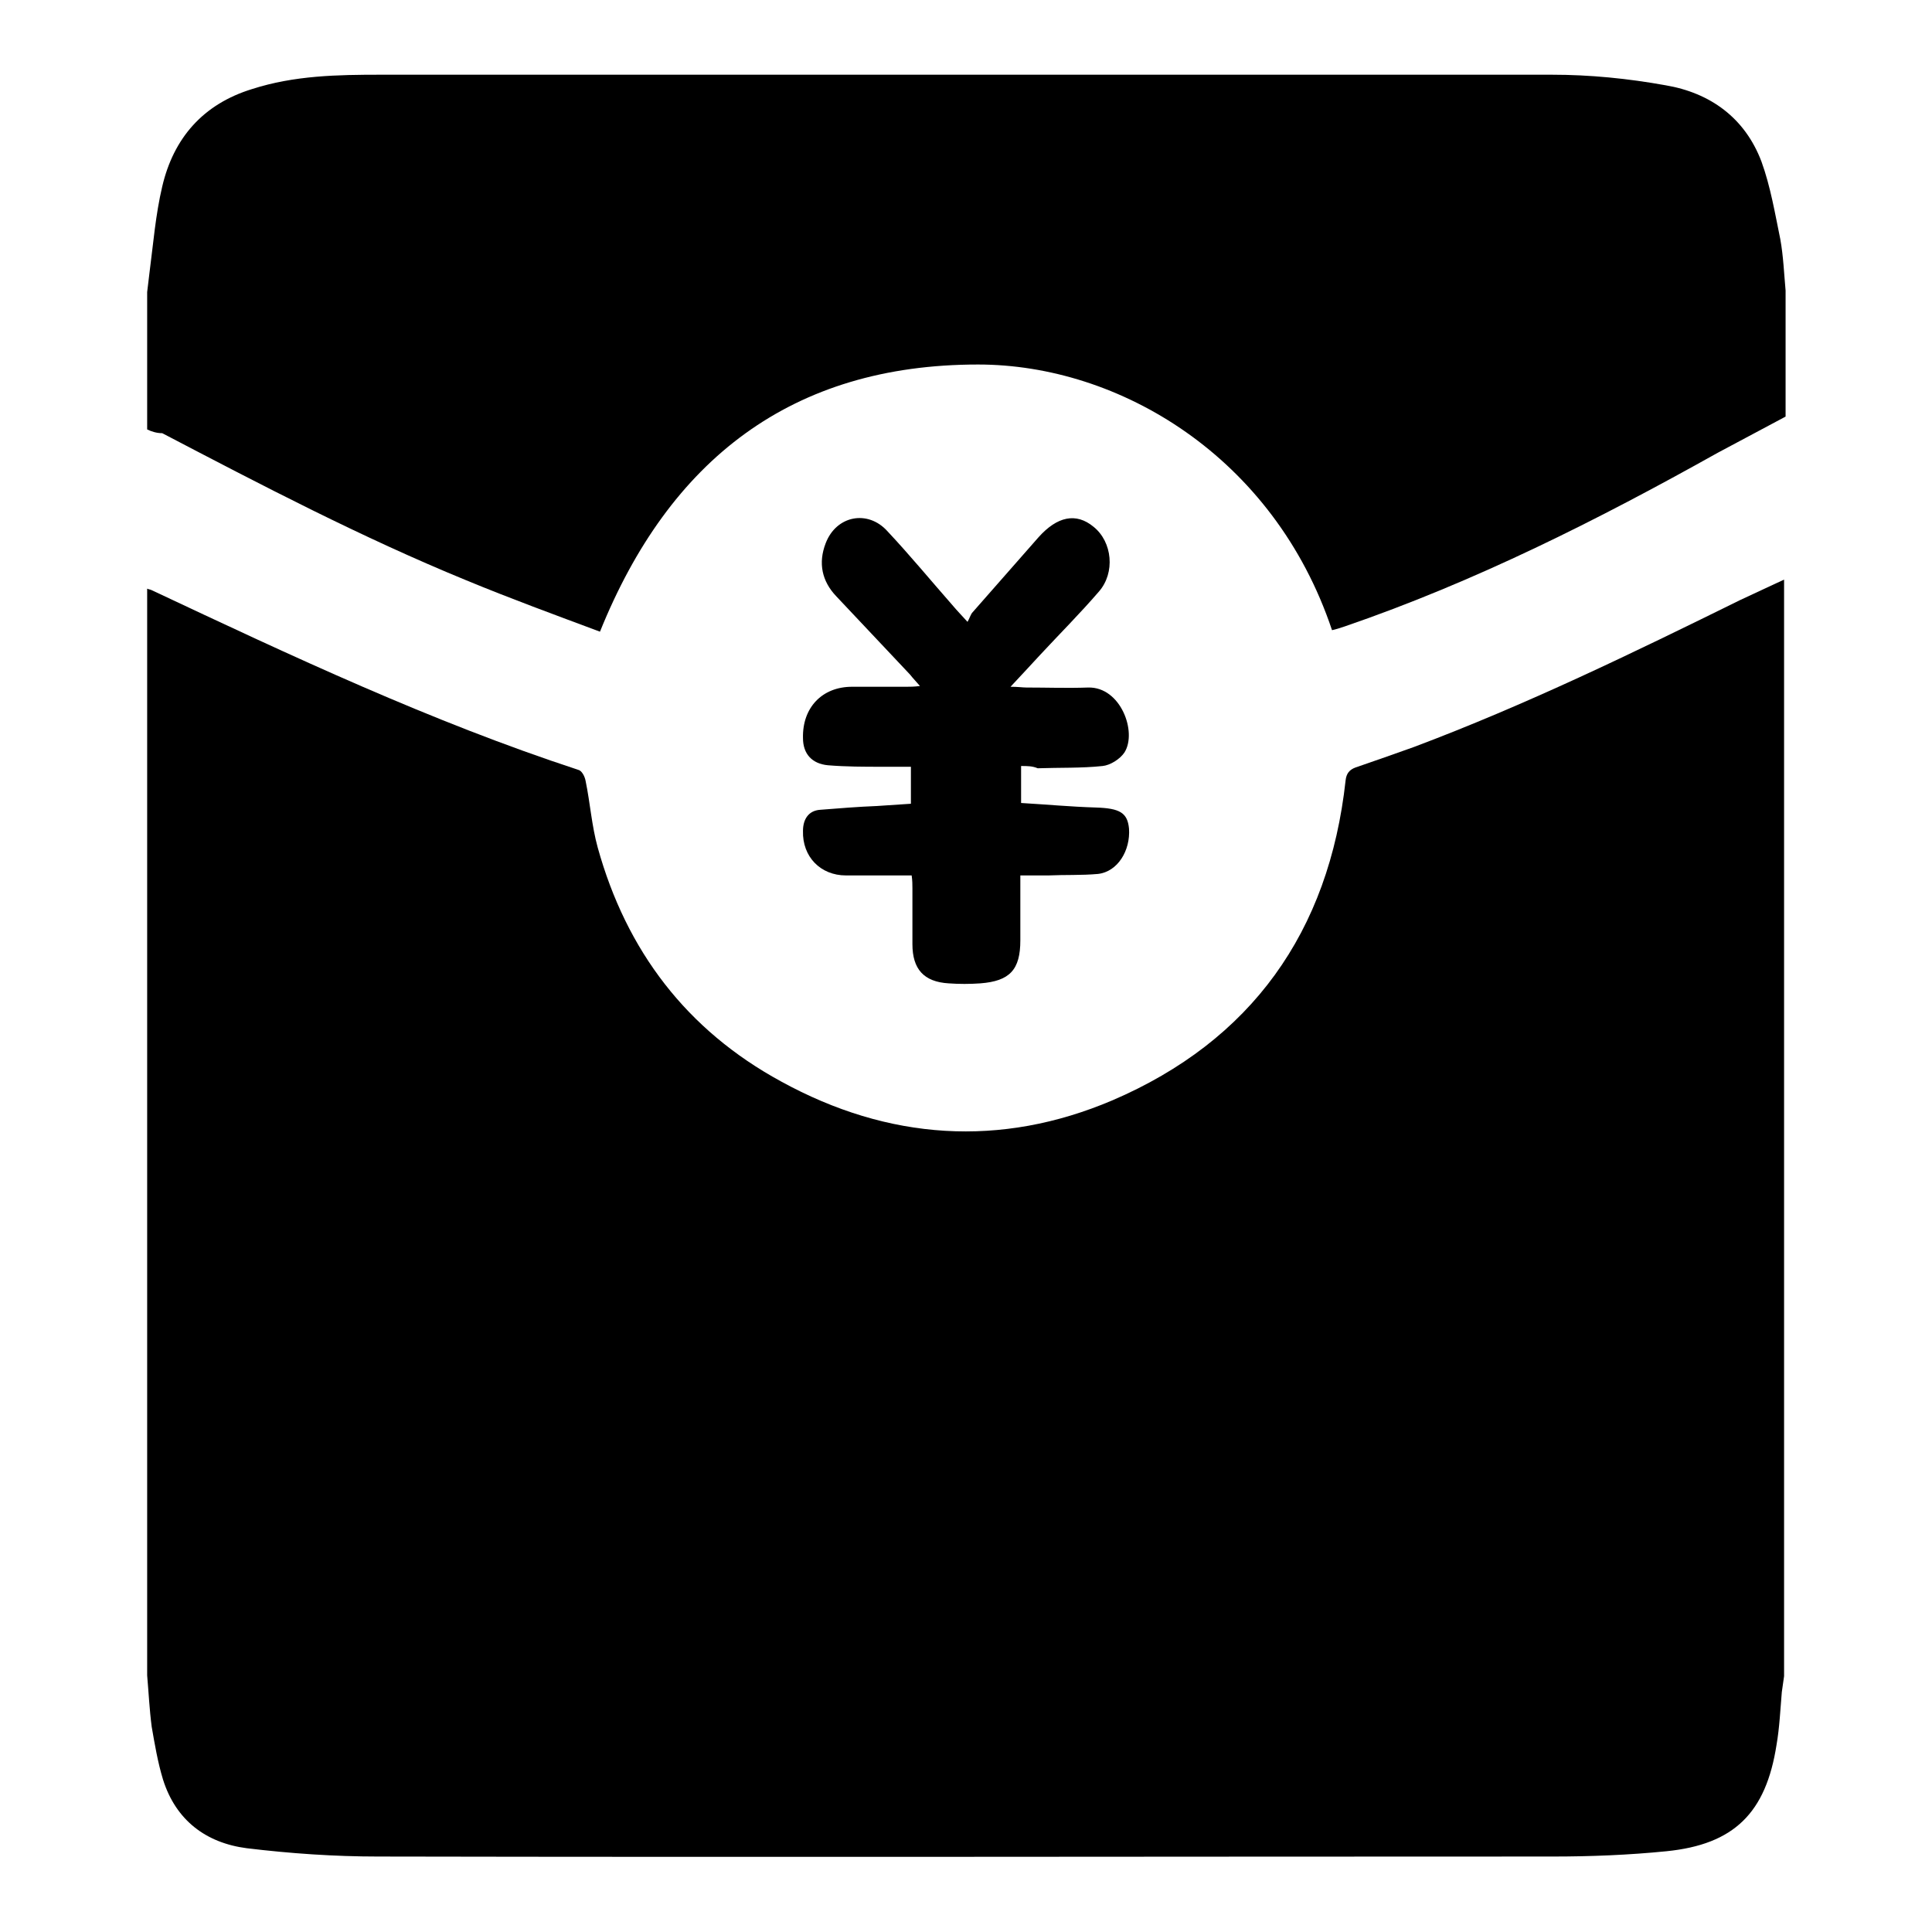
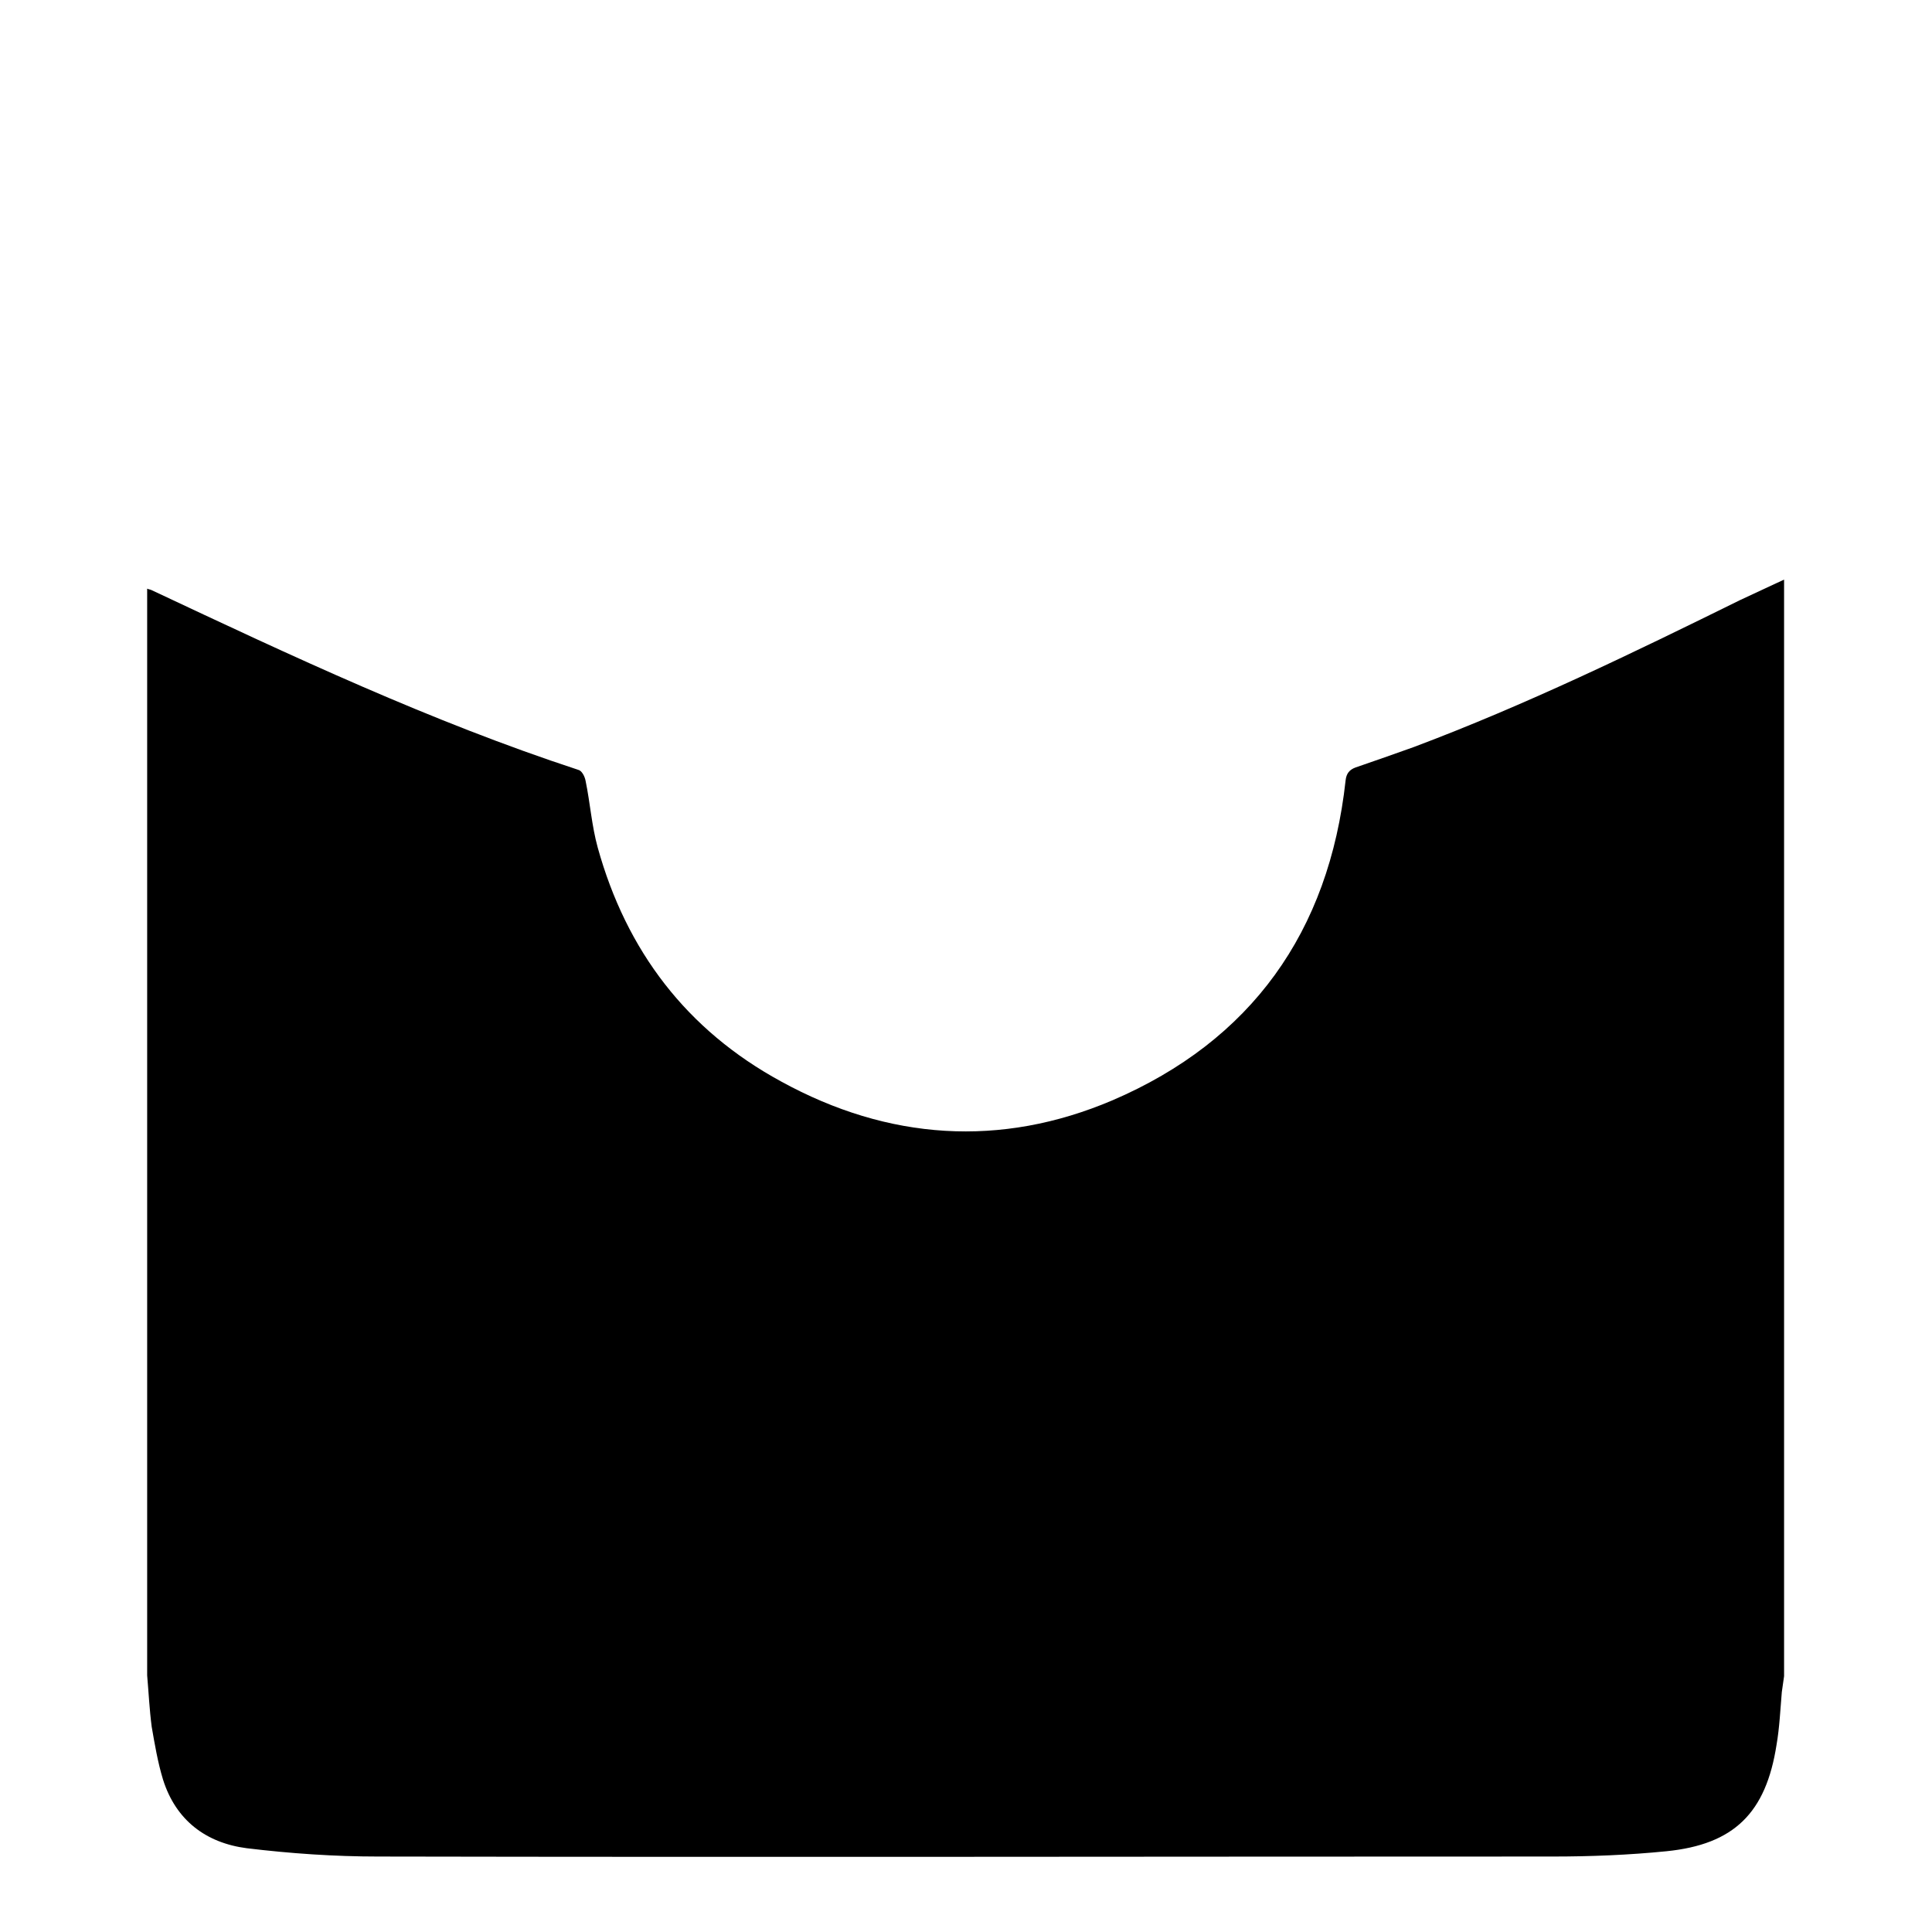
<svg xmlns="http://www.w3.org/2000/svg" version="1.1" x="0px" y="0px" viewBox="0 0 256 256" enable-background="new 0 0 256 256" xml:space="preserve">
  <g>
    <g>
      <path fill="#000000" d="M19.5,222c0-48,0-96,0-144c0.2,0.1,0.4,0.1,0.6,0.2c18.5,8.7,37,17.4,56.5,23.8c0.5,0.1,0.9,0.9,1,1.5c0.6,2.9,0.8,5.9,1.6,8.8c3.8,13.7,11.8,24.2,24.3,31c14.2,7.8,29.1,8.8,43.9,2.5c18.4-7.9,28.7-22.3,30.9-42.4c0.1-0.9,0.5-1.4,1.3-1.7c2.6-0.9,5.2-1.8,7.7-2.7c14.9-5.6,29.1-12.5,43.3-19.5c1.9-0.9,3.9-1.8,5.8-2.7c0,48.4,0,96.9,0,145.3c-0.1,0.7-0.2,1.4-0.3,2.1c-0.2,2.3-0.3,4.7-0.7,7c-1.4,9-5.6,13.2-14.6,14.1c-5,0.5-10,0.7-15.1,0.7c-51.9,0-103.7,0.1-155.6,0c-5.8,0-11.6-0.4-17.4-1.1c-5.4-0.7-9.4-3.7-11.1-9.1c-0.7-2.3-1.1-4.7-1.5-7C19.8,226.5,19.7,224.3,19.5,222z" />
-       <path fill="#000000" d="M19.5,56.9c0-6.1,0-12.2,0-18.2c0.1-0.8,0.2-1.6,0.3-2.5c0.5-3.8,0.8-7.7,1.7-11.5c1.5-6.4,5.4-10.9,11.9-12.9c5.6-1.8,11.3-1.9,17.1-1.9c51.7,0,103.4,0,155.1,0c5.1,0,10.1,0.5,15.1,1.4c5.9,1,10.5,4.3,12.7,10.1c1.2,3.3,1.8,6.9,2.5,10.3c0.4,2.2,0.5,4.6,0.7,6.8c0,5.6,0,11.1,0,16.7c-3,1.6-6,3.2-9,4.8c-15.9,8.9-32.2,17.1-49.4,23c-0.6,0.2-1.2,0.4-1.7,0.5c-7.7-23-28.2-35.2-46.9-35.2c-24.7,0-40.9,12.6-50.1,35.4c-5.9-2.2-11.9-4.4-17.7-6.8c-13.9-5.7-27.1-12.6-40.3-19.5C20.8,57.4,20.1,57.2,19.5,56.9z" />
-       <path fill="#000000" d="M135.3,101.5c0,1.8,0,3.3,0,4.9c3.4,0.2,6.6,0.5,9.9,0.6c3.2,0.1,4.2,0.7,4.4,2.8c0.2,2.9-1.5,5.7-4.1,6c-2.2,0.2-4.4,0.1-6.6,0.2c-1.2,0-2.4,0-3.7,0c0,3,0,5.8,0,8.6c0,3.9-1.4,5.4-5.3,5.7c-1.4,0.1-2.8,0.1-4.2,0c-3.3-0.2-4.8-1.9-4.8-5.2c0-2.5,0-4.9,0-7.4c0-0.5,0-1-0.1-1.7c-3,0-5.8,0-8.7,0c-3.4,0-5.8-2.5-5.7-5.9c0-1.5,0.7-2.7,2.3-2.8c2.5-0.2,5-0.4,7.5-0.5c1.5-0.1,2.9-0.2,4.5-0.3c0-1.6,0-3.1,0-4.9c-1.3,0-2.5,0-3.8,0c-2.4,0-4.8,0-7.2-0.2c-2.1-0.2-3.3-1.5-3.3-3.6c-0.1-4,2.5-6.8,6.5-6.8c2.4,0,4.8,0,7.2,0c0.5,0,1,0,1.8-0.1c-0.6-0.7-1-1.1-1.3-1.5c-3.3-3.5-6.5-6.9-9.8-10.4c-1.9-2-2.4-4.4-1.4-7c1.4-3.7,5.6-4.5,8.2-1.6c3,3.2,5.8,6.6,8.7,9.9c0.5,0.6,1,1.1,1.9,2.1c0.3-0.5,0.4-1,0.7-1.3c2.9-3.3,5.8-6.6,8.7-9.9c2.5-2.8,5-3.3,7.3-1.4c2.5,2,2.9,6.1,0.7,8.6c-2.5,2.9-5.2,5.6-7.8,8.4c-1.2,1.3-2.4,2.6-3.9,4.2c1,0,1.6,0.1,2.1,0.1c2.7,0,5.4,0.1,8.2,0c4.3-0.1,6.5,5.9,4.8,8.6c-0.6,0.9-1.9,1.7-2.9,1.8c-2.8,0.3-5.8,0.2-8.6,0.3C136.8,101.5,136.1,101.5,135.3,101.5z" />
    </g>
  </g>
</svg>